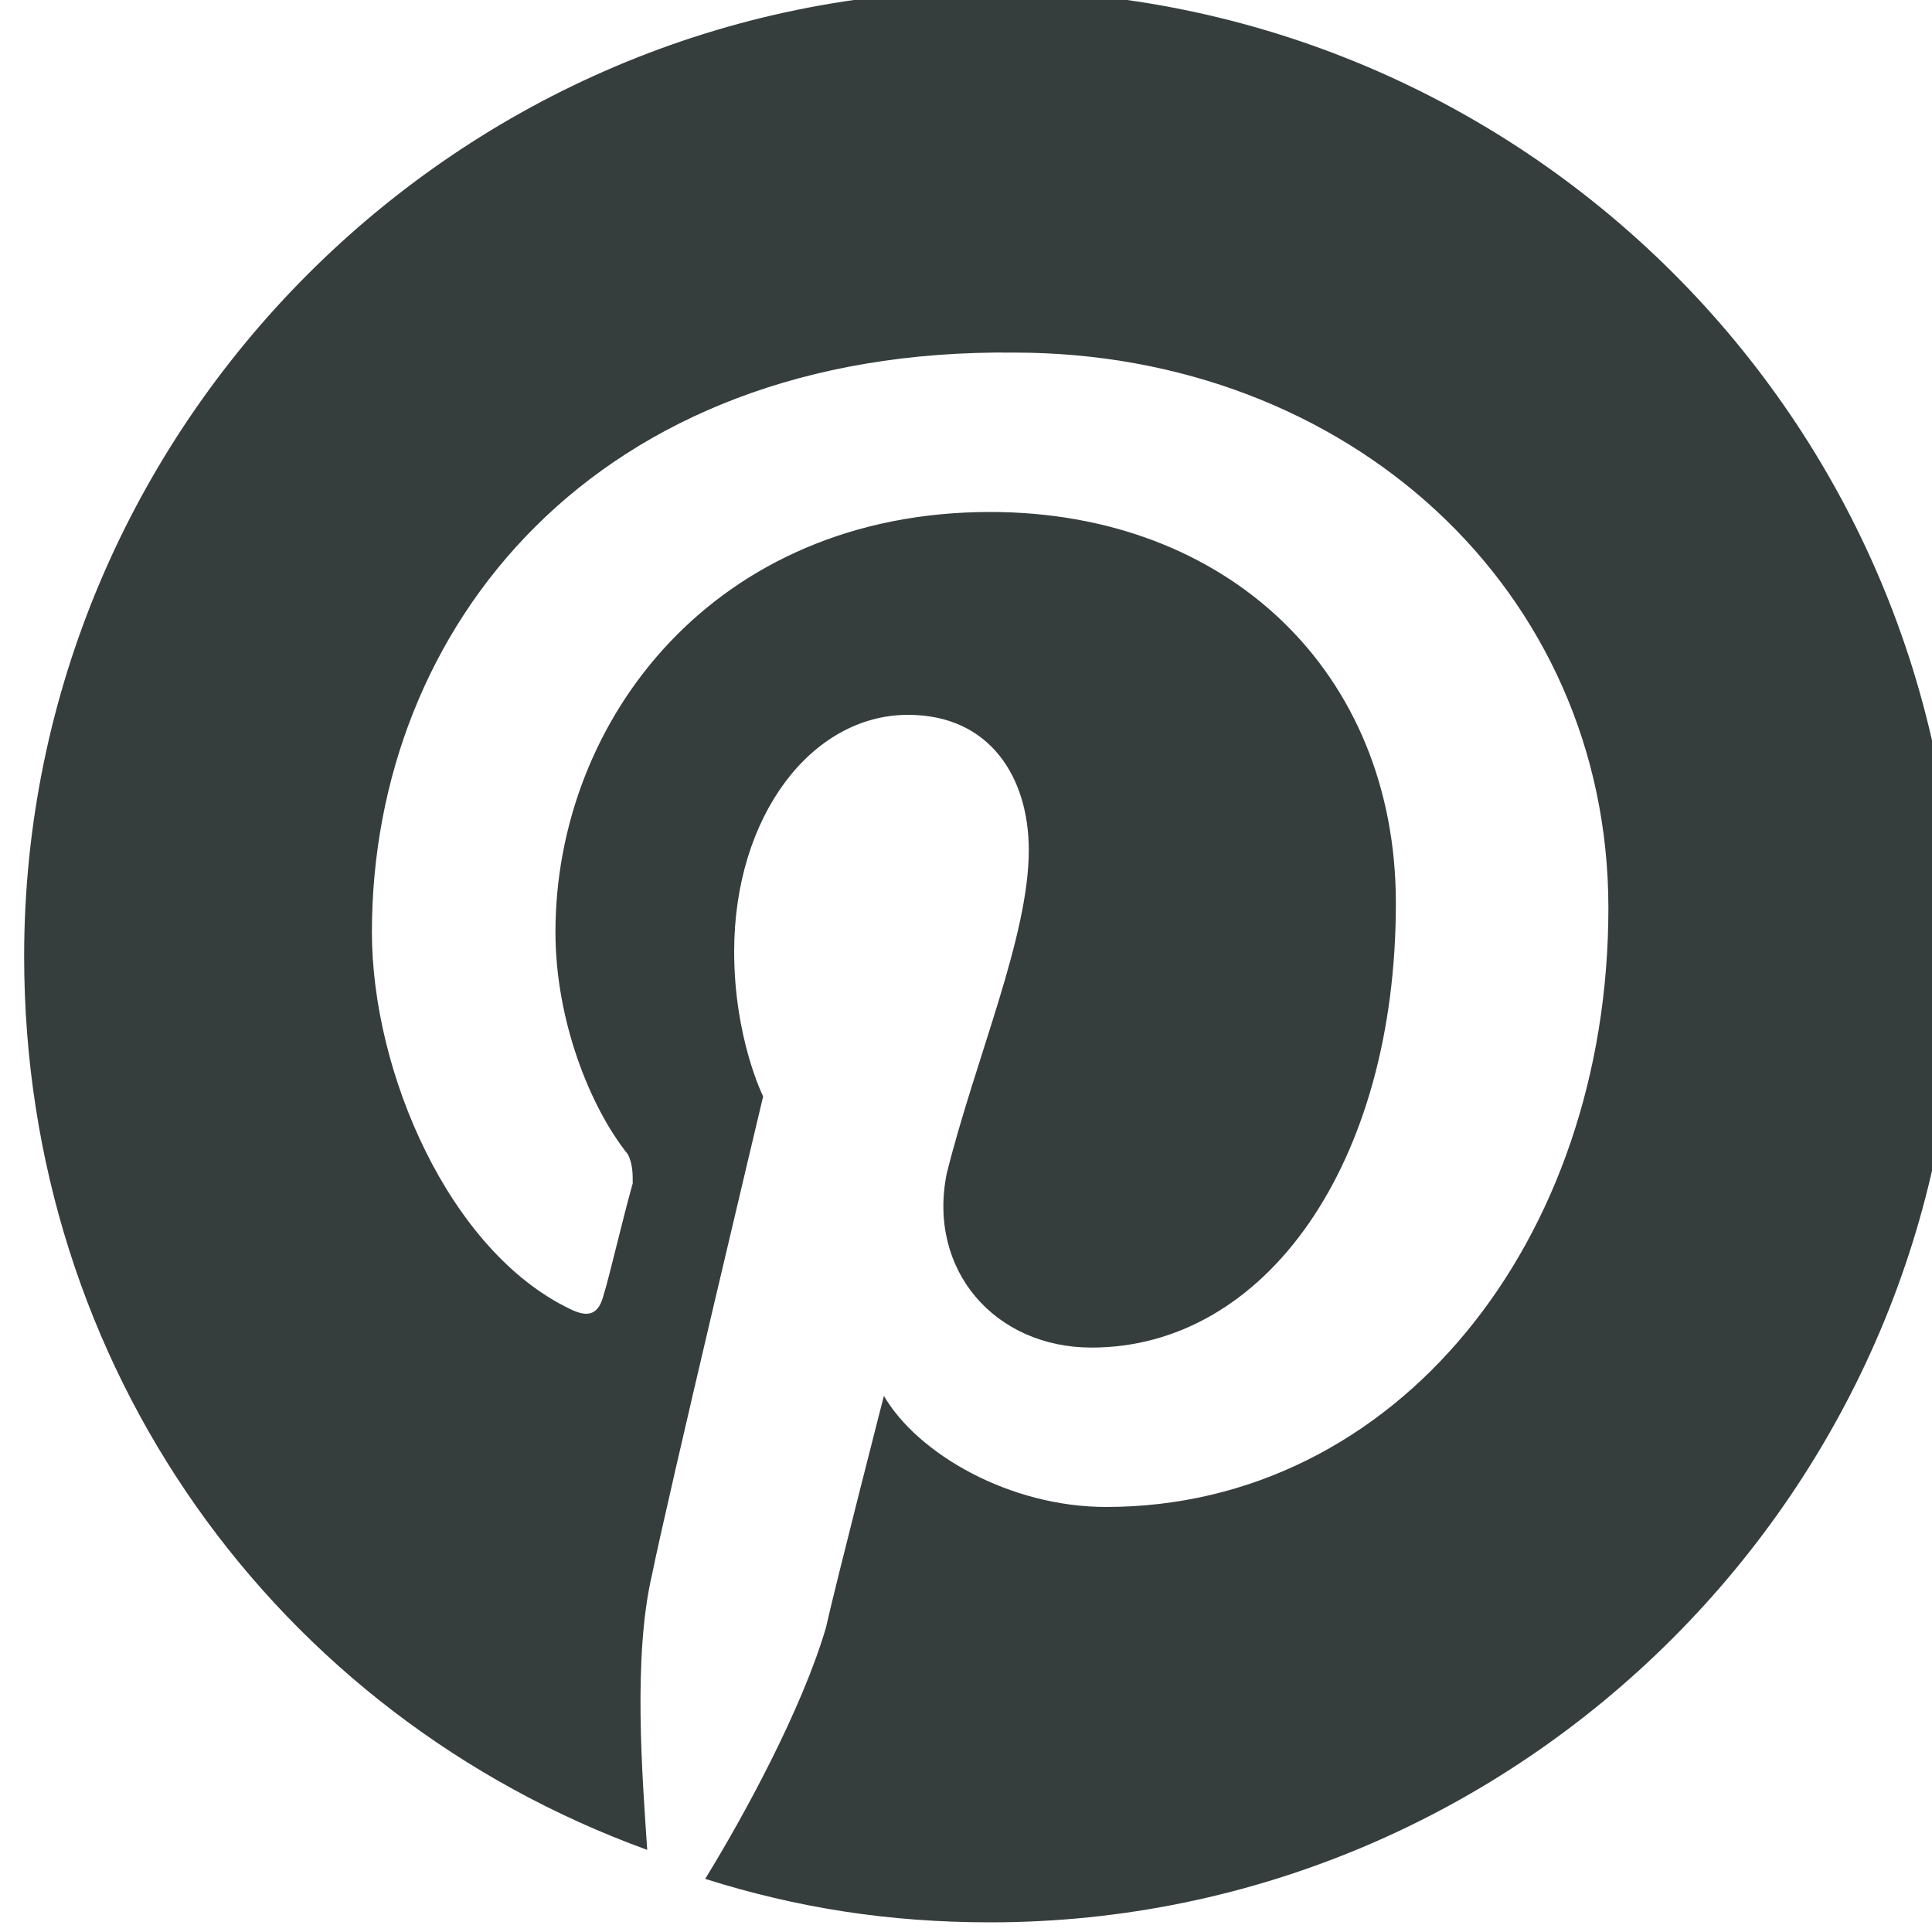
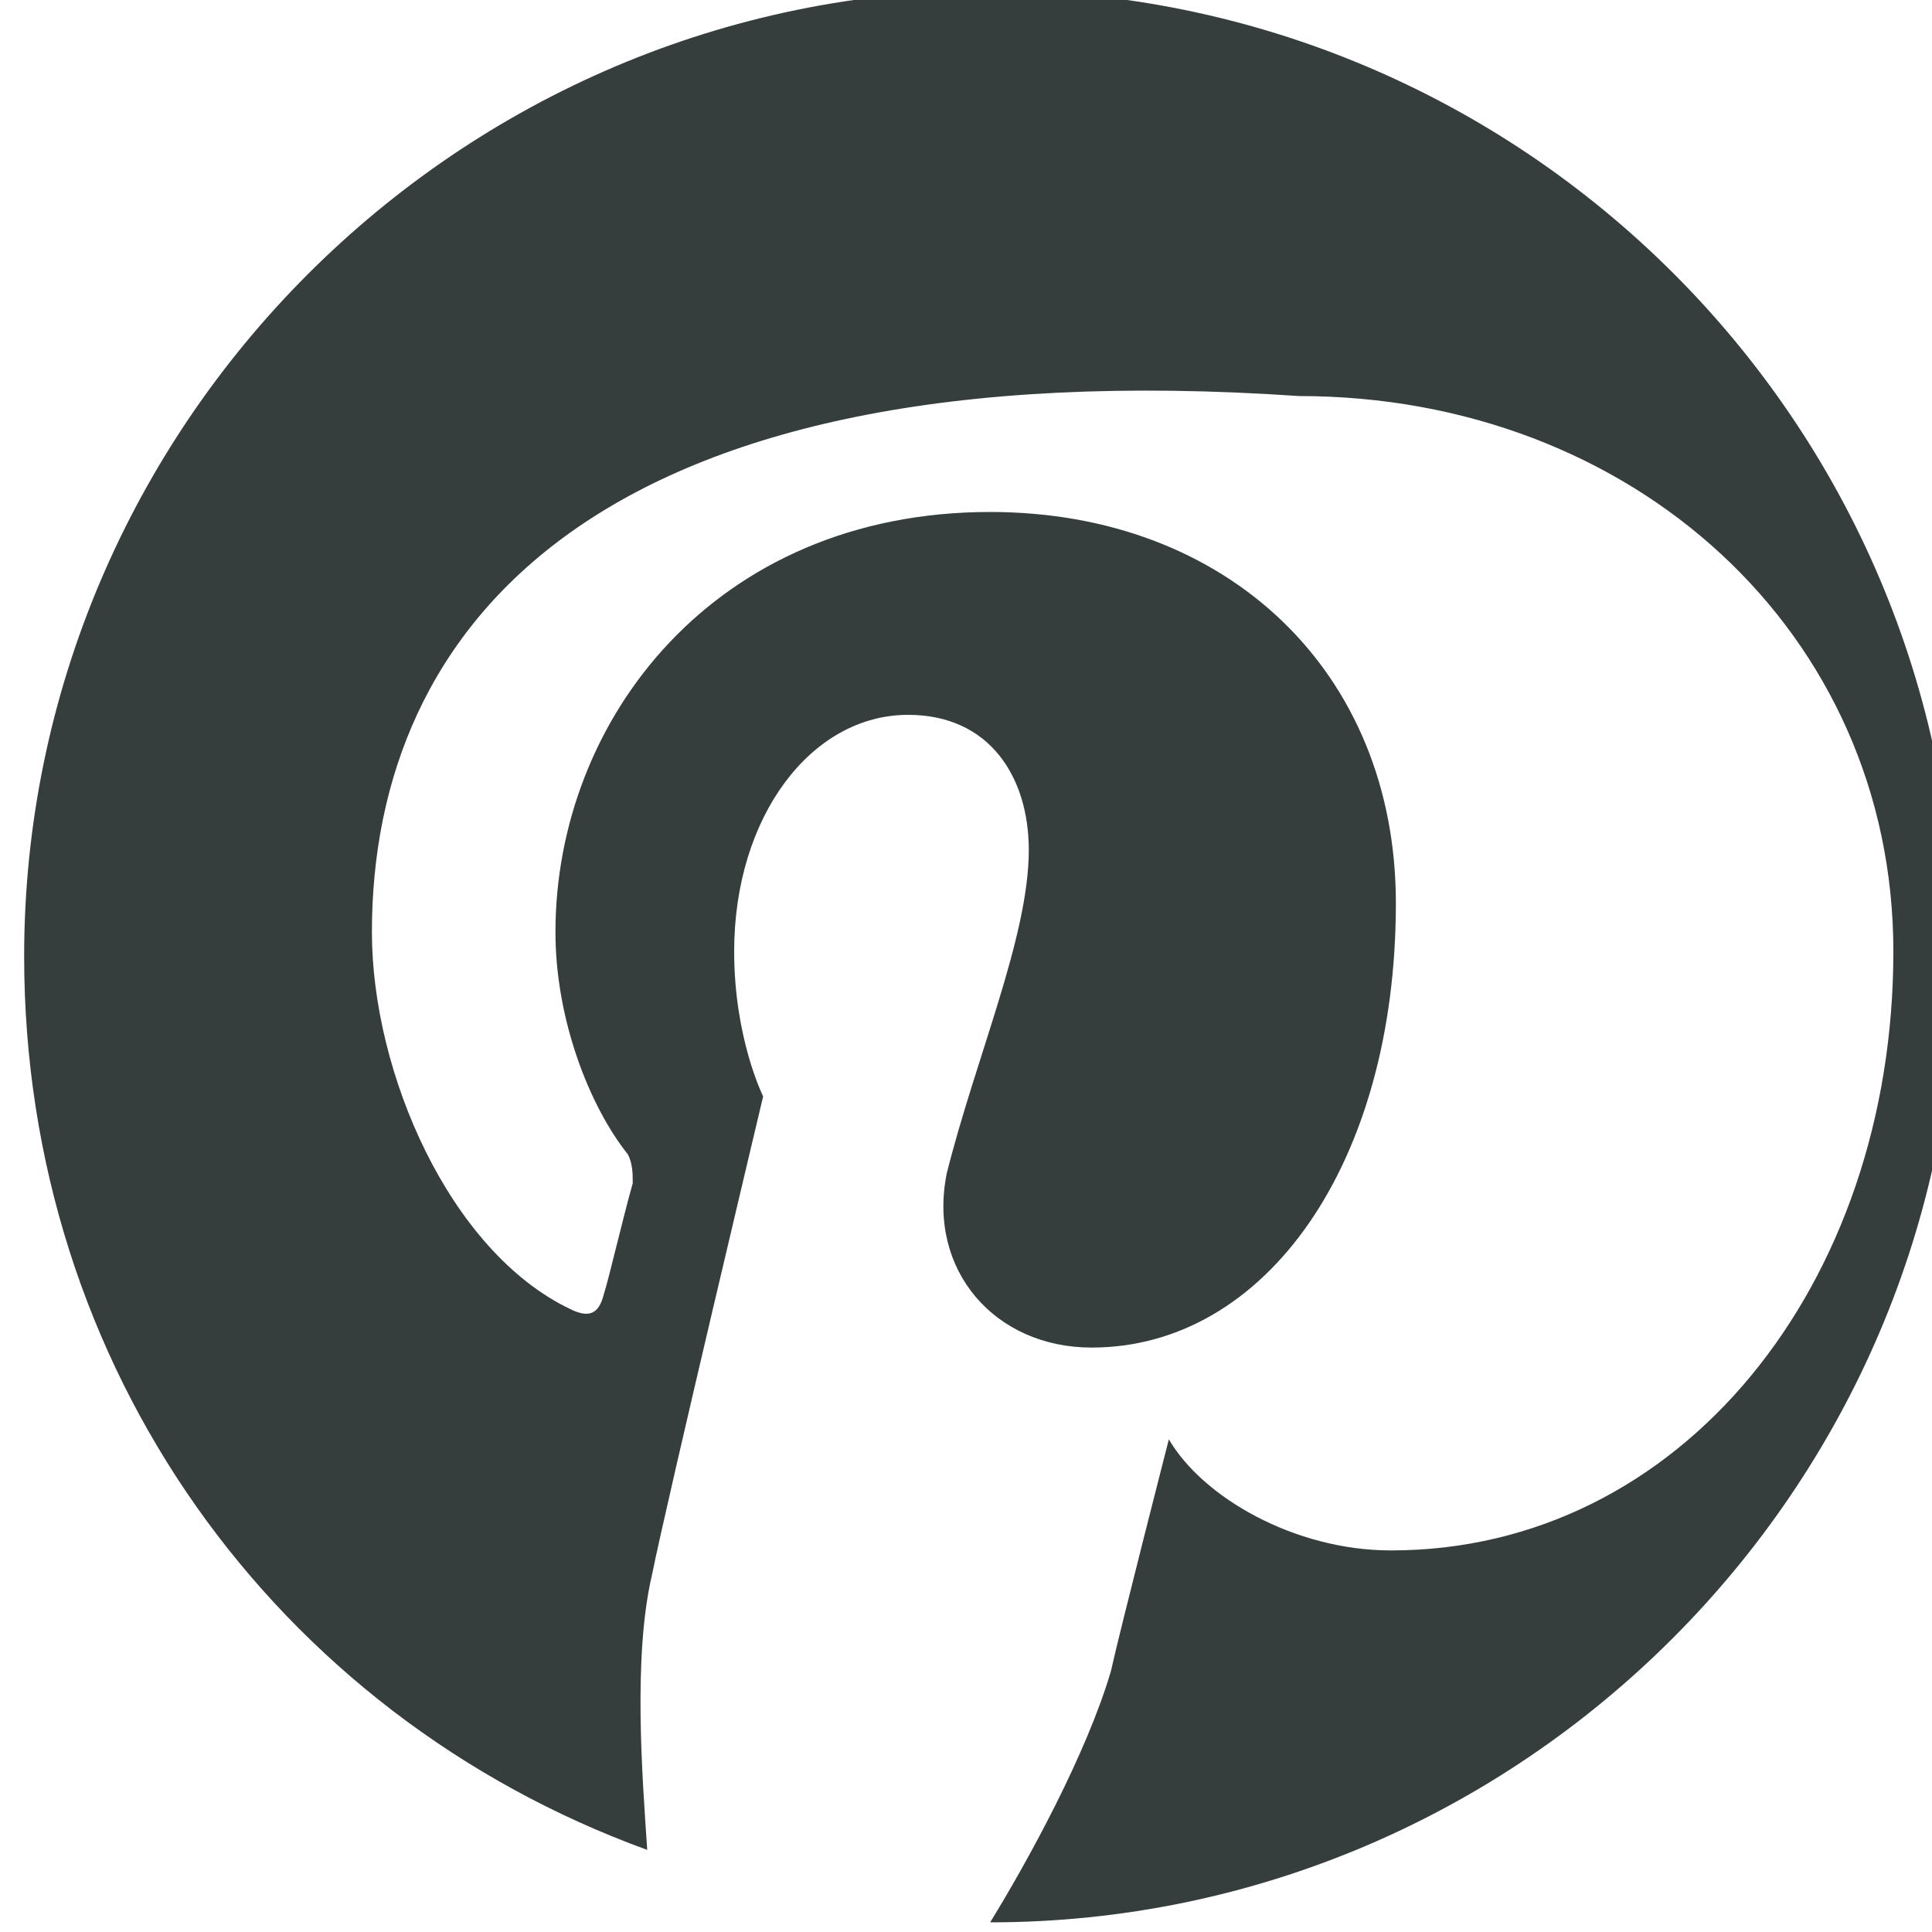
<svg xmlns="http://www.w3.org/2000/svg" version="1.1" id="Capa_1" x="0px" y="0px" viewBox="0 0 40 40" style="enable-background:new 0 0 40 40;" xml:space="preserve">
  <style type="text/css">
	.st0{fill:#363D3D;}
</style>
-   <path class="st0" d="M40.5,19.8c0,11-9,20-20,20c-2.1,0-4-0.3-5.9-0.9c0.8-1.3,2-3.5,2.5-5.2c0.2-0.9,1.2-4.8,1.2-4.8  c0.7,1.2,2.6,2.3,4.6,2.3c6,0,10.4-5.5,10.4-12.4c0-6.6-5.4-11.5-12.3-11.5C12.3,7.2,7.7,13,7.7,19.3c0,2.9,1.6,6.6,4.1,7.8  c0.4,0.2,0.6,0.1,0.7-0.3c0.1-0.3,0.4-1.6,0.6-2.3c0-0.2,0-0.4-0.1-0.6c-0.8-1-1.5-2.8-1.5-4.6c0-4.4,3.3-8.7,9-8.7  c4.9,0,8.4,3.3,8.4,8.1c0,5.4-2.7,9.2-6.3,9.2c-2,0-3.4-1.6-3-3.6c0.6-2.4,1.7-4.9,1.7-6.7c0-1.5-0.8-2.8-2.5-2.8  c-2,0-3.6,2.1-3.6,4.9c0,1.8,0.6,3,0.6,3s-2,8.4-2.3,9.9c-0.4,1.7-0.2,4.2-0.1,5.7C5.7,35.5,0.5,28.3,0.5,19.8c0-11,9-20,20-20  S40.5,8.7,40.5,19.8z" />
+   <path class="st0" d="M40.5,19.8c0,11-9,20-20,20c0.8-1.3,2-3.5,2.5-5.2c0.2-0.9,1.2-4.8,1.2-4.8  c0.7,1.2,2.6,2.3,4.6,2.3c6,0,10.4-5.5,10.4-12.4c0-6.6-5.4-11.5-12.3-11.5C12.3,7.2,7.7,13,7.7,19.3c0,2.9,1.6,6.6,4.1,7.8  c0.4,0.2,0.6,0.1,0.7-0.3c0.1-0.3,0.4-1.6,0.6-2.3c0-0.2,0-0.4-0.1-0.6c-0.8-1-1.5-2.8-1.5-4.6c0-4.4,3.3-8.7,9-8.7  c4.9,0,8.4,3.3,8.4,8.1c0,5.4-2.7,9.2-6.3,9.2c-2,0-3.4-1.6-3-3.6c0.6-2.4,1.7-4.9,1.7-6.7c0-1.5-0.8-2.8-2.5-2.8  c-2,0-3.6,2.1-3.6,4.9c0,1.8,0.6,3,0.6,3s-2,8.4-2.3,9.9c-0.4,1.7-0.2,4.2-0.1,5.7C5.7,35.5,0.5,28.3,0.5,19.8c0-11,9-20,20-20  S40.5,8.7,40.5,19.8z" />
</svg>